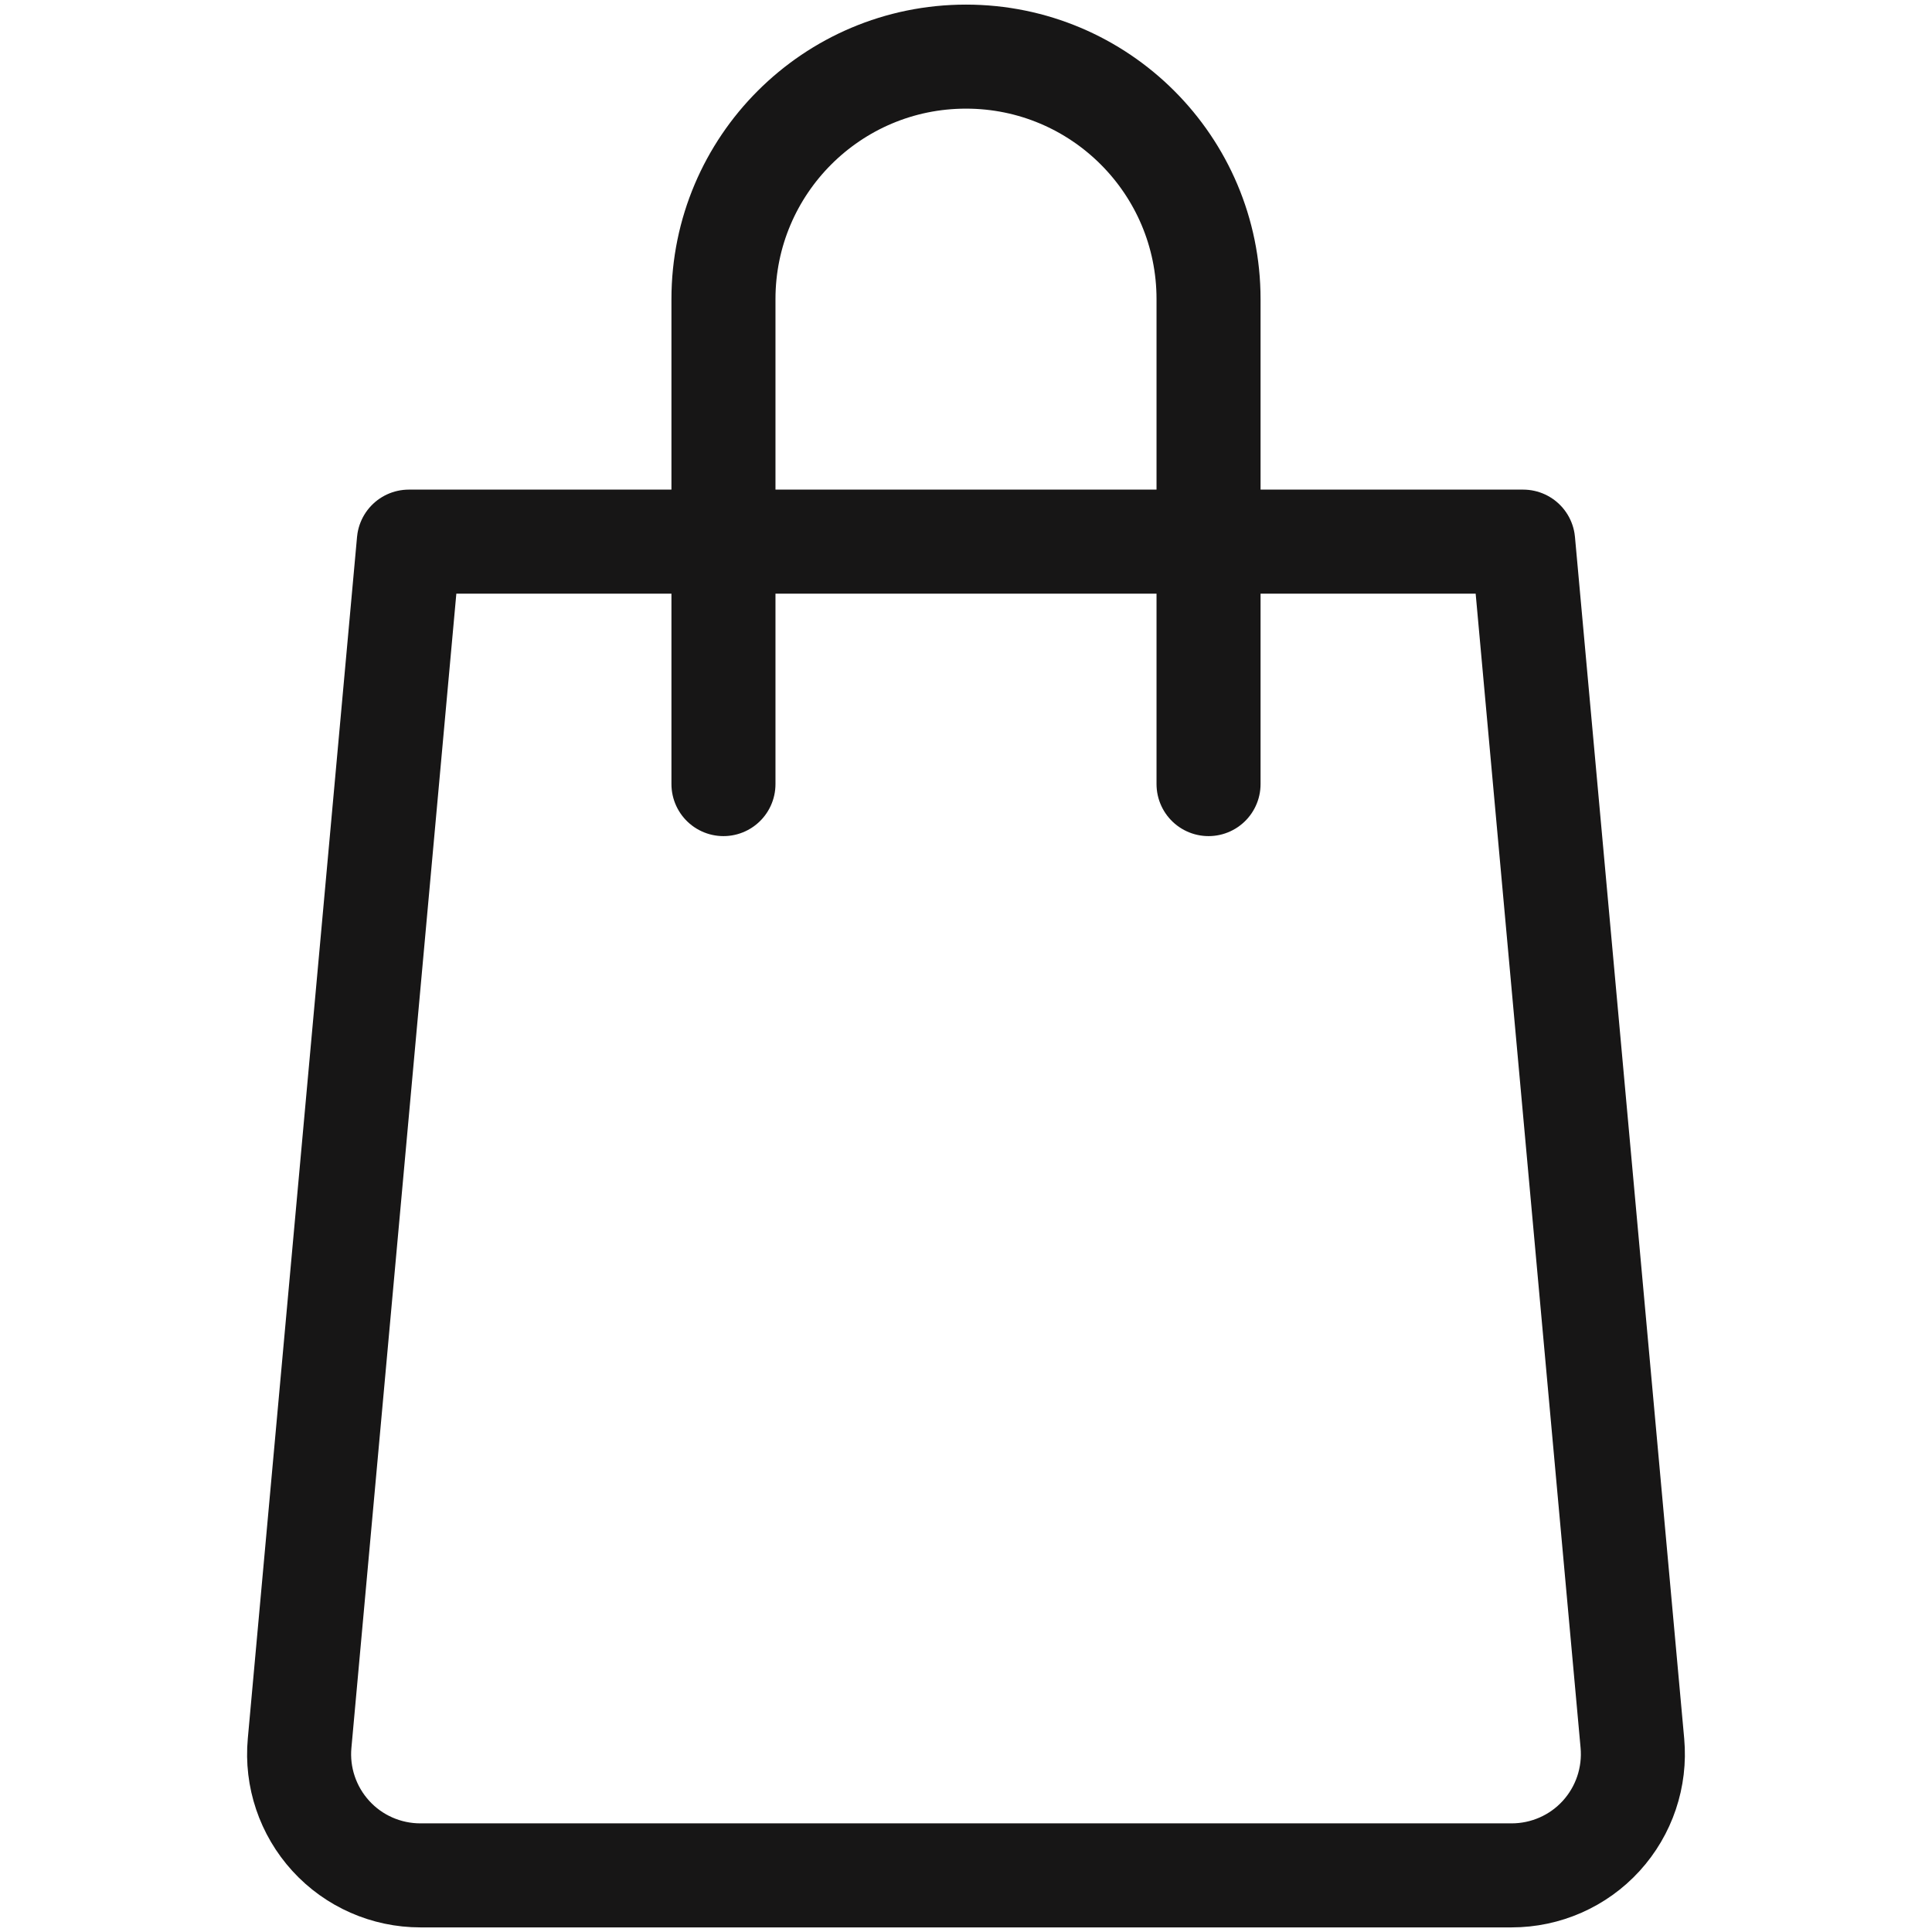
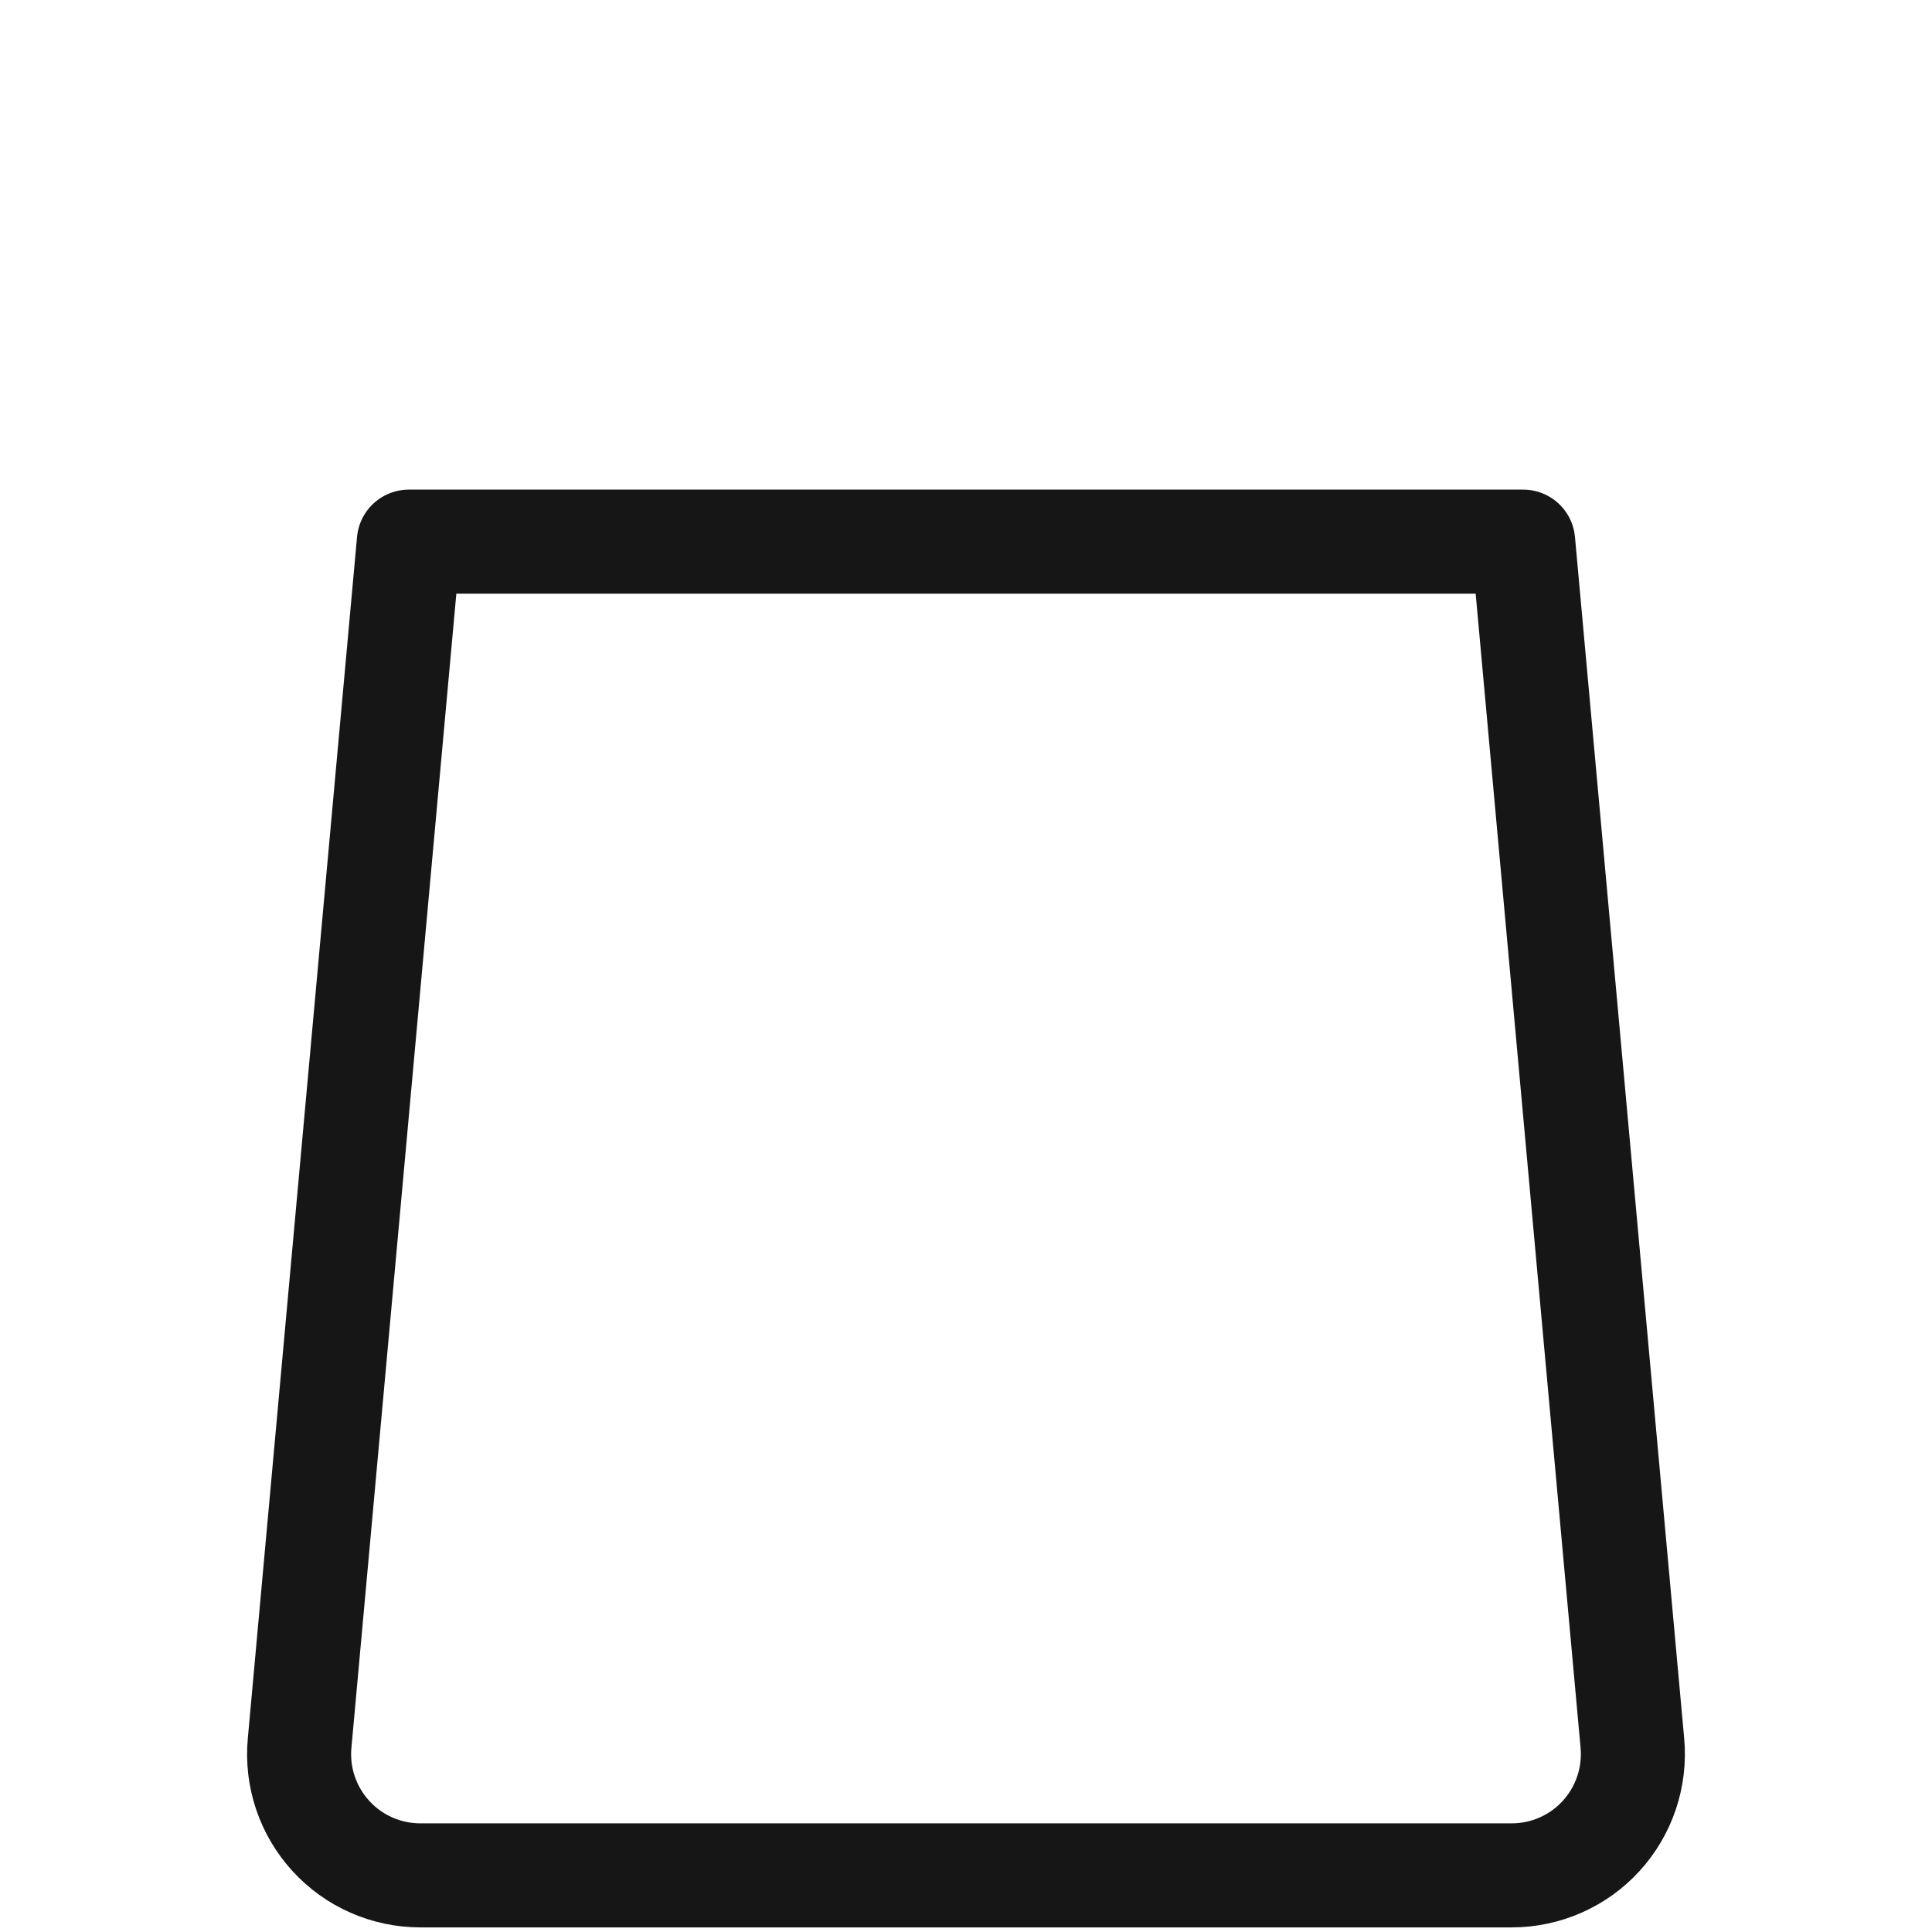
<svg xmlns="http://www.w3.org/2000/svg" width="26" height="26" viewBox="0 0 26 26" fill="none">
-   <path d="M16.264 10.552V4.025C16.264 2.223 14.802 0.762 13 0.762C11.198 0.762 9.736 2.223 9.736 4.025V10.552" stroke="#171616" stroke-width="1.4" stroke-miterlimit="10" stroke-linecap="round" stroke-linejoin="round" />
  <path d="M20.498 7.289C20.498 7.289 21.556 18.924 21.968 23.459C22.009 23.916 21.857 24.368 21.548 24.707C21.239 25.046 20.801 25.238 20.343 25.238H5.657C5.199 25.238 4.761 25.046 4.452 24.707C4.143 24.368 3.99 23.916 4.032 23.459C4.444 18.924 5.502 7.289 5.502 7.289L20.498 7.289Z" stroke="#171616" stroke-width="1.4" stroke-miterlimit="10" stroke-linecap="round" stroke-linejoin="round" />
</svg>